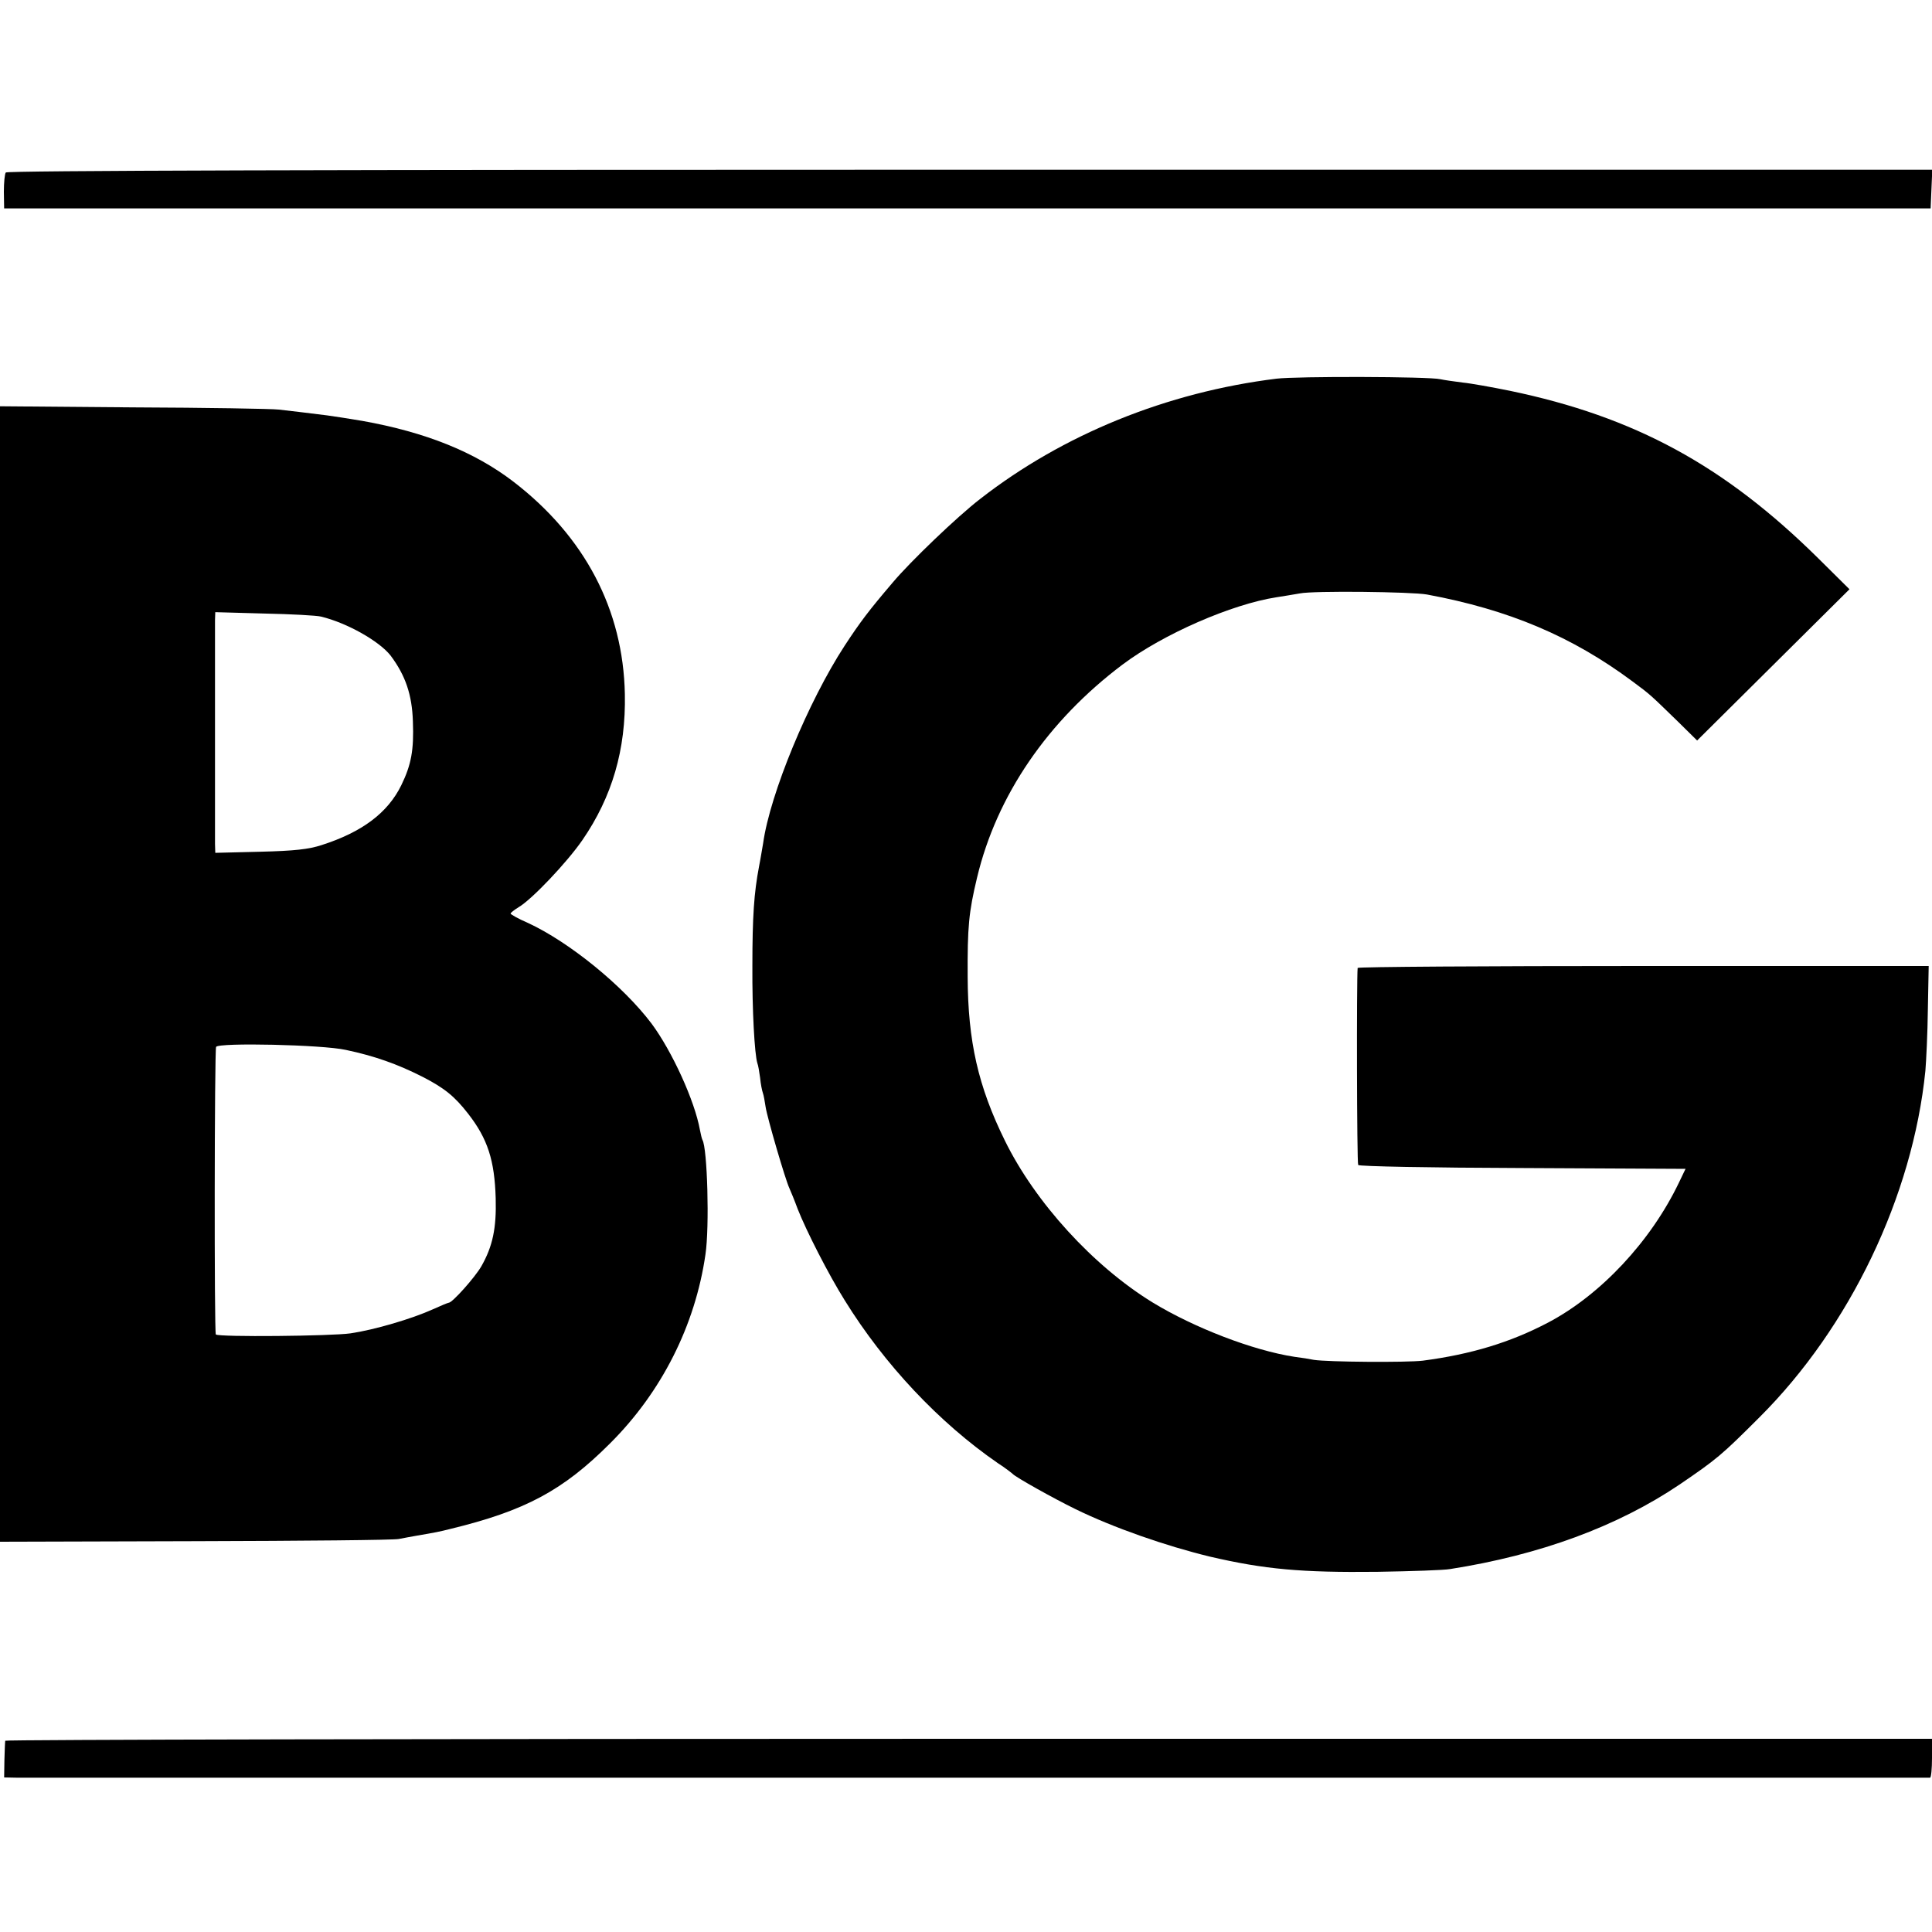
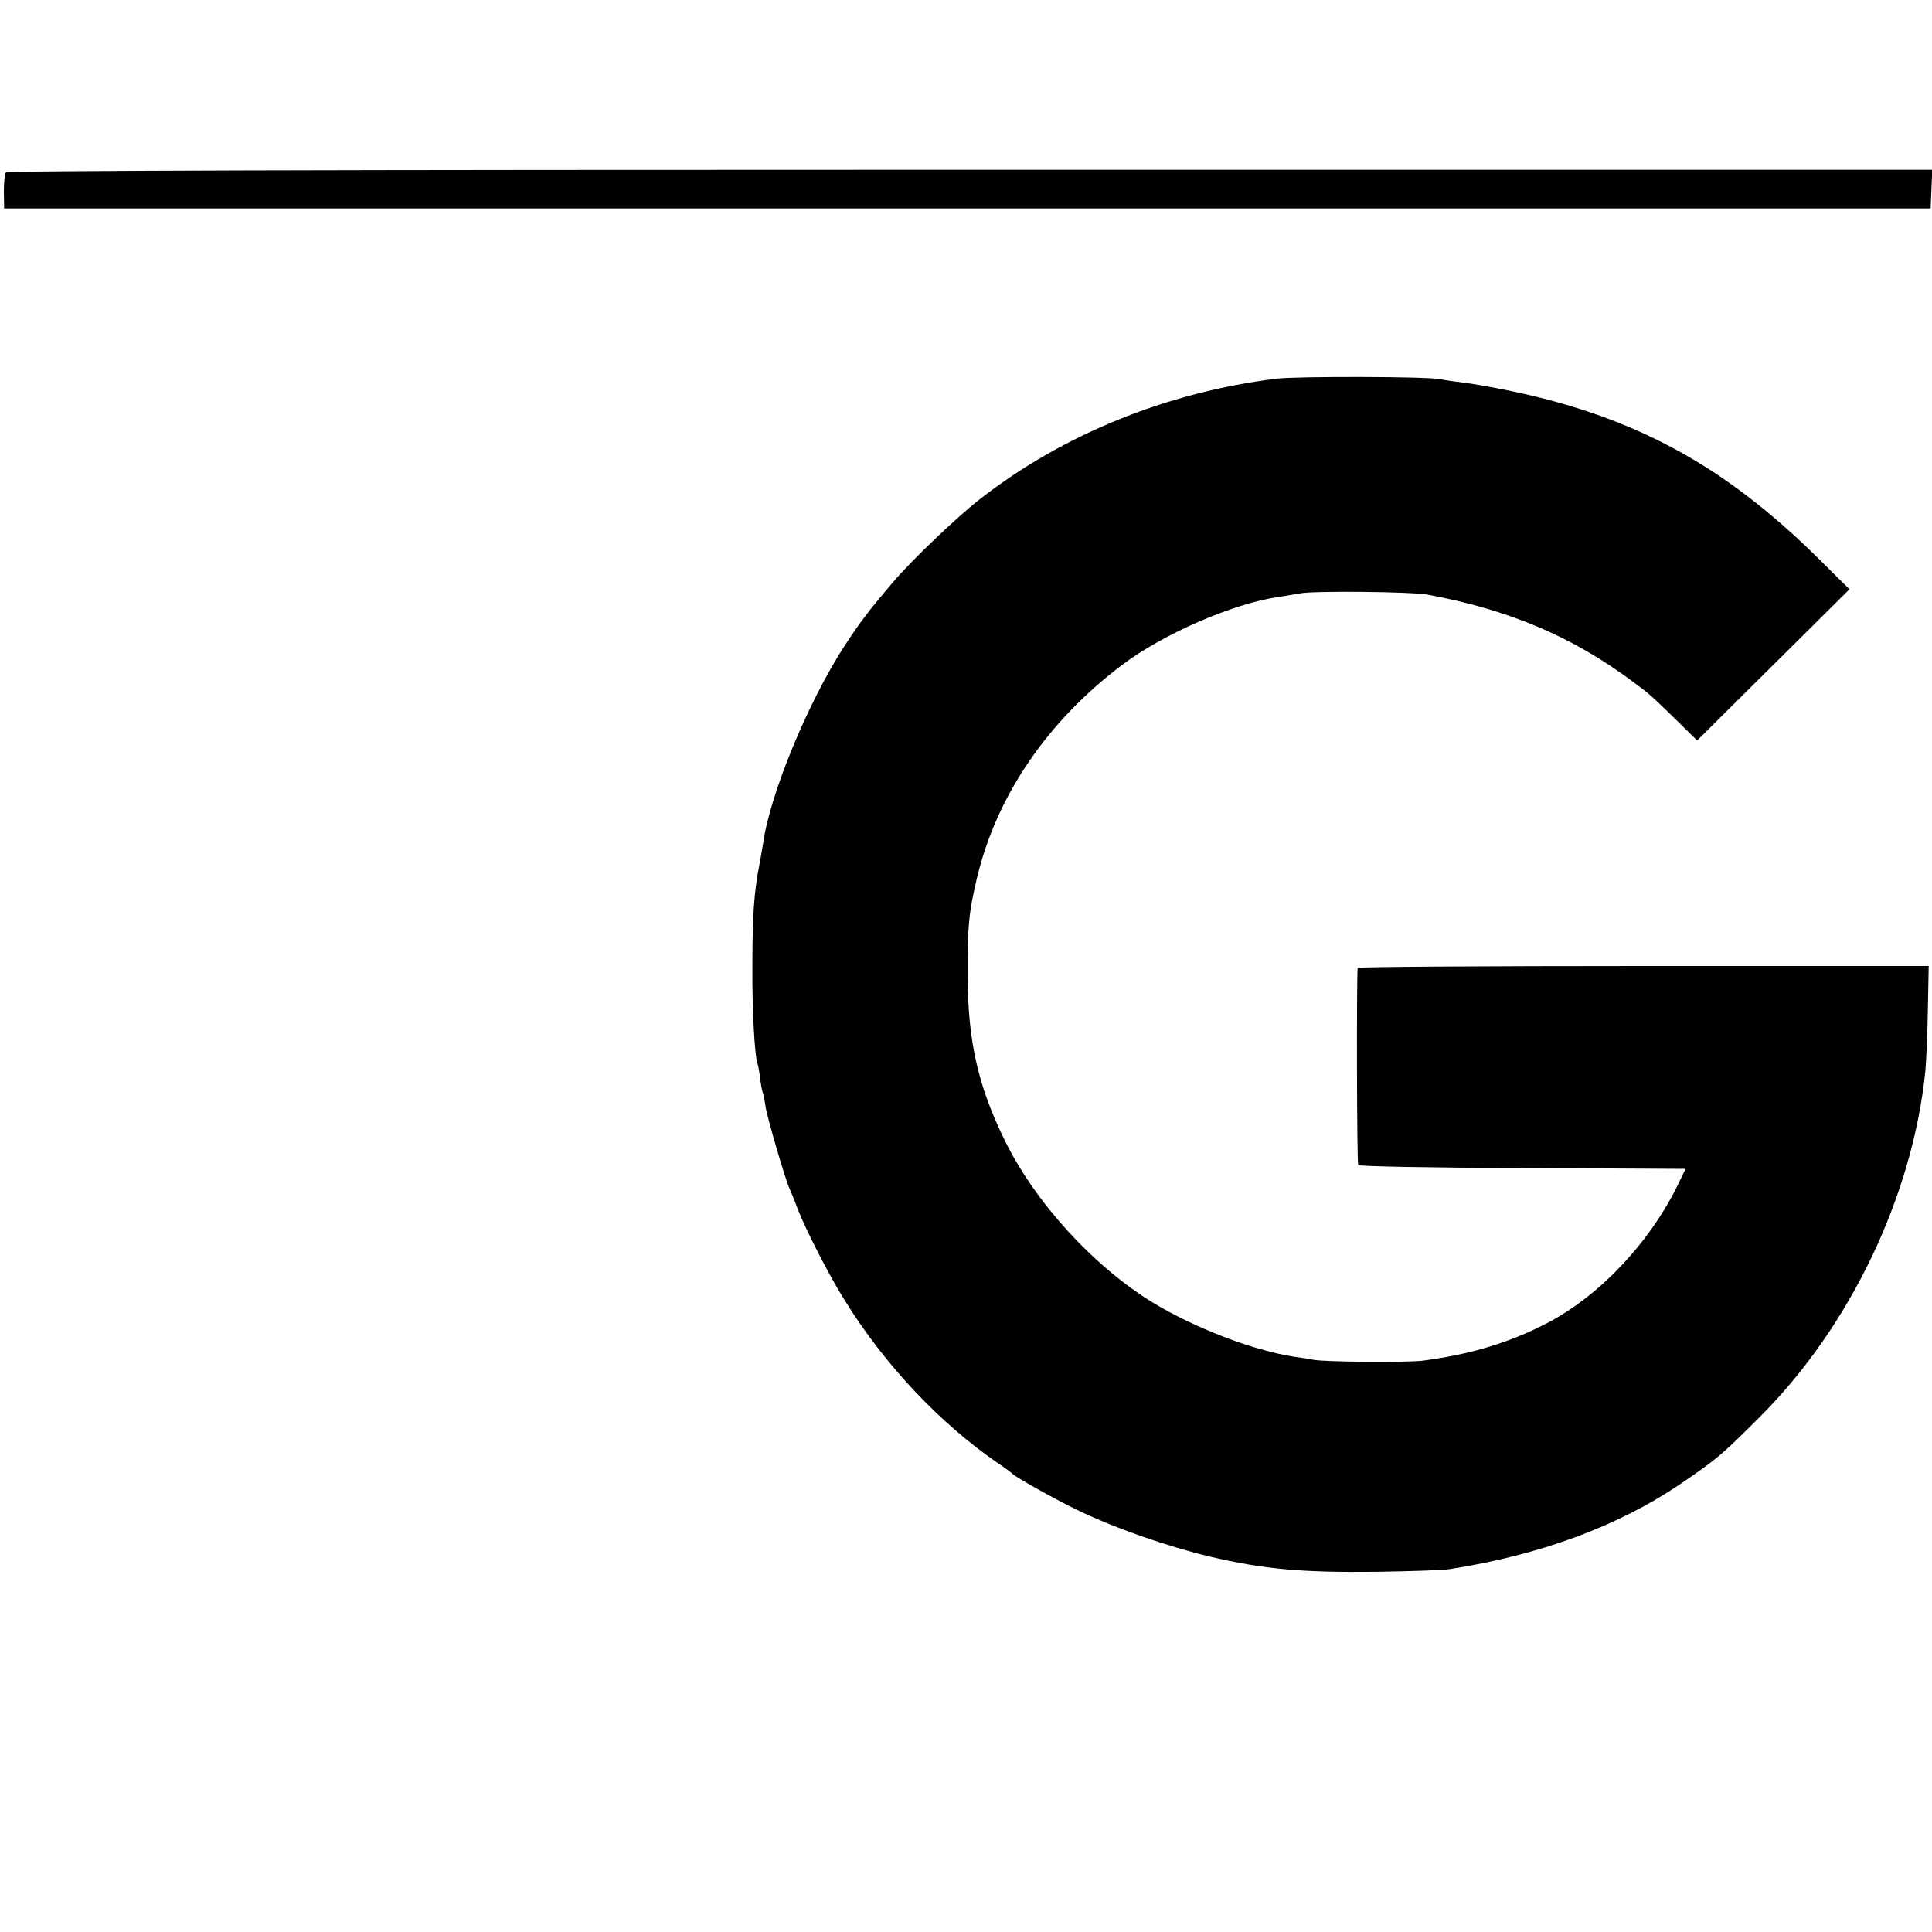
<svg xmlns="http://www.w3.org/2000/svg" version="1.0" width="700pt" height="700pt" viewBox="0 0 700 700" preserveAspectRatio="xMidYMid meet">
  <g transform="translate(0,700) scale(0.1,-0.1)" fill="#000000" stroke="none">
    <path d="M21 6375 c-4 -5 -7 -37 -7 -70 l1 -60 3490 0 3490 0 3 70 3 70 -3486 0 c-2341 0 -3489 -3 -3494 -10z" />
    <path d="M4625 5628 c-397 -49 -774 -202 -1074 -436 -82 -63 -253 -227 -316 -302 -87 -102 -118 -143 -175 -230 -131 -201 -270 -536 -295 -715 -3 -16 -9 -55 -15 -85 -18 -95 -24 -180 -24 -360 -1 -161 8 -320 18 -352 3 -7 7 -31 10 -53 2 -22 7 -47 10 -55 3 -8 7 -31 10 -51 6 -39 71 -262 86 -294 5 -11 19 -45 30 -75 31 -79 112 -238 171 -332 143 -231 341 -442 554 -589 28 -18 52 -37 55 -40 10 -11 145 -87 227 -127 137 -67 326 -133 487 -172 198 -46 331 -58 606 -55 124 2 243 6 264 10 326 51 607 155 831 306 135 92 152 106 290 244 328 327 555 802 601 1255 3 36 8 136 9 223 l3 157 -1034 0 c-569 0 -1034 -3 -1035 -7 -4 -39 -3 -707 2 -714 3 -5 261 -10 596 -11 l590 -3 -24 -50 c-102 -213 -284 -407 -474 -507 -137 -72 -279 -115 -454 -138 -58 -7 -345 -5 -395 3 -14 3 -45 8 -70 11 -150 23 -363 105 -514 197 -215 132 -425 362 -535 586 -97 197 -134 360 -135 593 -1 182 4 235 34 360 71 298 256 568 527 772 148 111 396 219 558 244 22 3 60 10 85 14 49 10 404 6 460 -4 297 -55 526 -152 745 -315 66 -49 62 -46 164 -145 l70 -69 276 274 276 274 -113 112 c-340 336 -665 513 -1117 607 -64 13 -141 27 -172 30 -31 4 -67 9 -80 12 -41 10 -521 11 -594 2z" />
-     <path d="M0 3471 l0 -2057 708 2 c389 1 721 4 737 8 17 3 46 9 65 12 65 11 85 15 120 24 273 66 410 140 580 310 187 186 309 428 346 685 15 99 7 386 -11 415 -2 4 -6 20 -9 36 -19 106 -101 285 -175 385 -104 138 -299 296 -448 365 -35 15 -63 31 -63 34 0 3 13 13 29 23 48 28 175 162 231 243 108 157 158 328 154 529 -6 306 -145 571 -404 770 -141 108 -318 179 -547 220 -41 7 -105 17 -128 20 -74 9 -136 17 -175 21 -25 3 -262 7 -527 8 l-483 4 0 -2057z m1163 1295 c95 -23 211 -89 252 -141 54 -72 78 -142 81 -239 4 -104 -6 -157 -42 -231 -49 -100 -142 -170 -289 -217 -46 -15 -98 -21 -222 -24 l-163 -4 -1 32 c0 42 0 773 0 811 l1 29 178 -5 c97 -2 189 -7 205 -11z m90 -1570 c104 -22 186 -51 277 -97 80 -41 117 -71 166 -134 71 -91 96 -169 100 -307 3 -108 -11 -174 -52 -246 -23 -40 -105 -132 -118 -132 -3 0 -29 -11 -58 -24 -75 -34 -210 -74 -298 -87 -69 -10 -478 -14 -488 -4 -6 6 -5 1031 1 1042 10 16 384 8 470 -11z" />
-     <path d="M19 693 c-1 -5 -2 -36 -3 -70 l-1 -63 50 -1 c65 0 6918 0 6928 0 4 1 7 33 7 71 l0 70 -3490 0 c-1920 0 -3491 -3 -3491 -7z" />
  </g>
</svg>